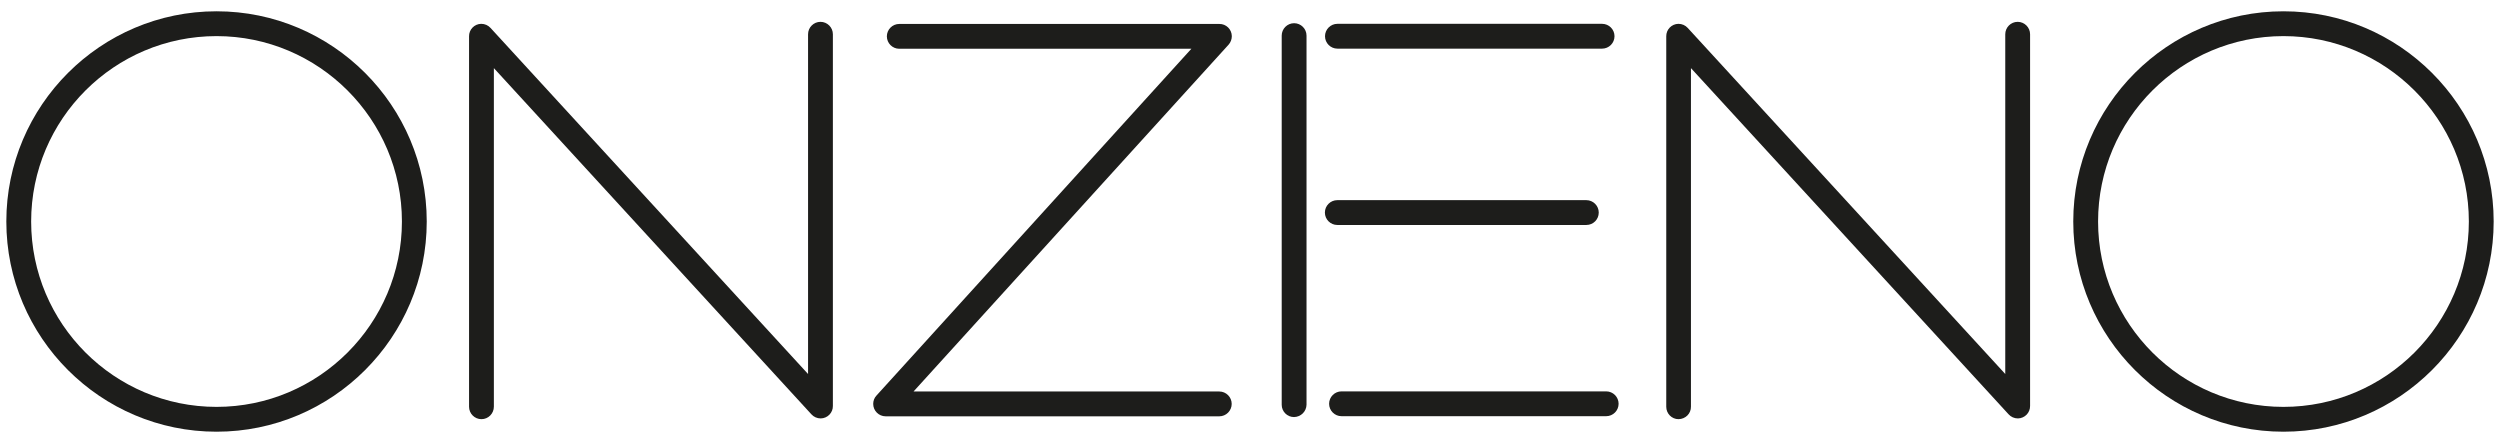
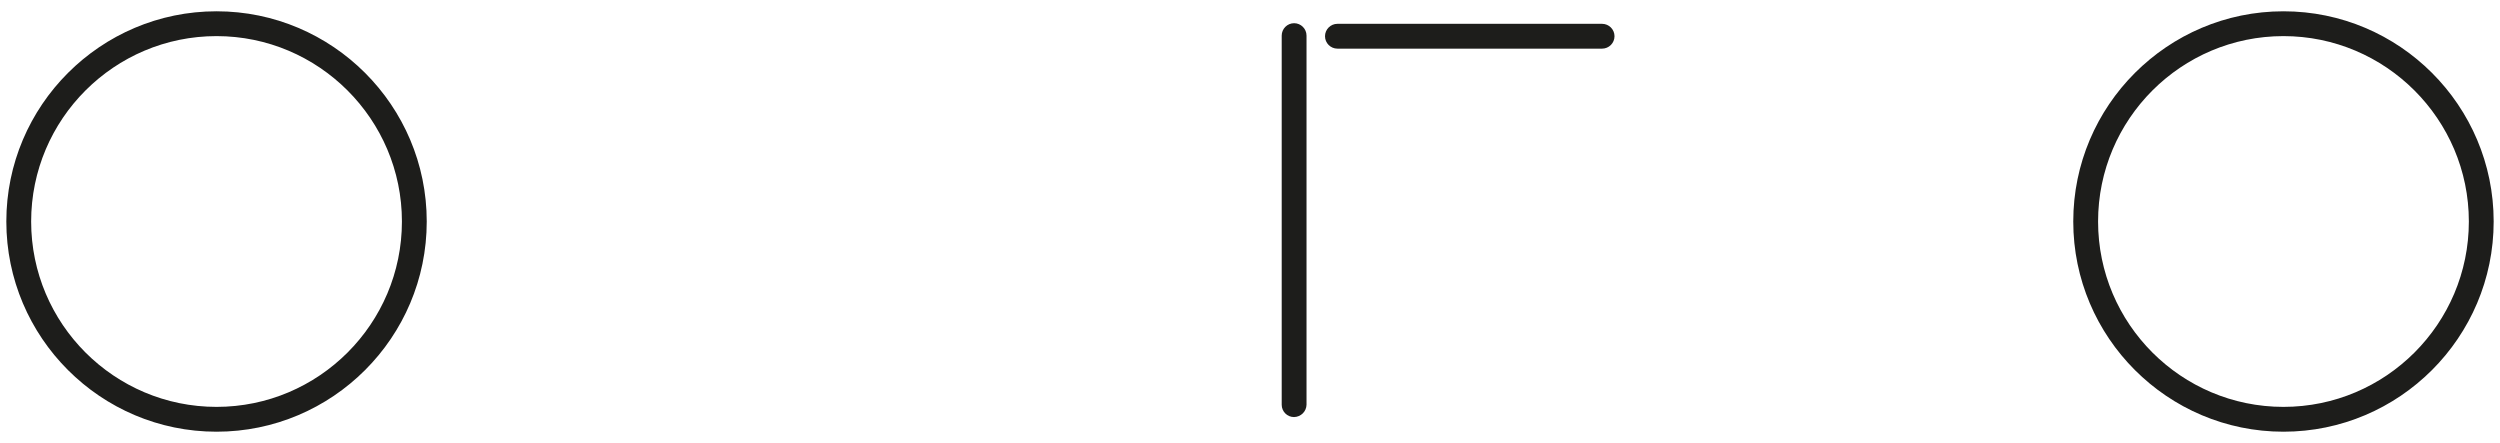
<svg xmlns="http://www.w3.org/2000/svg" version="1.1" x="0px" y="0px" viewBox="0 0 2014.7 357" style="enable-background:new 0 0 2014.7 357;" xml:space="preserve">
  <style type="text/css">
	.st0{fill:#FFFFFF;}
	.st1{fill:#1D1D1B;}
</style>
  <g id="Ebene_2">
    <rect class="st0" width="2014.7" height="357" />
  </g>
  <g id="Layer_1">
    <g>
-       <path class="st1" d="M1352.7,337.8c-5.5,0-9.9-4.5-9.9-10V29.3c-0.1-5.5,4.3-10,9.8-10.1c2.9,0,5.6,1.2,7.5,3.3L1616,301.4V27.6    c0-5.5,4.5-10,10-10s10,4.5,10,10v299.5c0.1,5.5-4.3,10-9.8,10.1c-2.9,0-5.6-1.2-7.5-3.3l-256-279v272.8    C1362.8,333.3,1358.3,337.7,1352.7,337.8C1352.8,337.8,1352.8,337.8,1352.7,337.8" />
-       <path class="st1" d="M388,337.8c-5.5,0-10-4.5-10-10V29.3c-0.1-5.5,4.3-10,9.8-10.1c2.9,0,5.6,1.2,7.5,3.3l255.9,278.9V27.6    c0-5.5,4.5-10,10-10s10,4.5,10,10v299.5c0.1,5.5-4.3,10-9.8,10.1c-2.9,0-5.6-1.2-7.5-3.3L398,54.9v272.8    C398,333.3,393.5,337.8,388,337.8" />
-       <path class="st1" d="M1294.4,335.4h-213.3c-5.5,0-10-4.5-10-10s4.5-10,10-10h213.3c5.5,0,10,4.5,10,10S1299.9,335.4,1294.4,335.4" />
      <path class="st1" d="M174.5,347.9c-93.4,0-169.4-76-169.4-169.4S81.1,9.1,174.5,9.1s169.4,76,169.4,169.4S267.9,347.9,174.5,347.9     M174.5,29.1c-82.4,0-149.4,67-149.4,149.4s67,149.4,149.4,149.4s149.4-67,149.4-149.4S256.8,29.1,174.5,29.1" />
      <path class="st1" d="M1840.2,347.9c-93.4,0-169.4-76-169.4-169.4s76-169.4,169.4-169.4s169.4,76,169.4,169.4    S1933.5,347.9,1840.2,347.9 M1840.2,29.1c-82.4,0-149.4,67-149.4,149.4s67,149.4,149.4,149.4s149.4-67,149.4-149.4    S1922.5,29.1,1840.2,29.1" />
      <path class="st1" d="M1042.8,336.1c-5.5,0-9.9-4.5-9.9-9.9V28.7c0-5.5,4.5-10,10-10s10,4.5,10,10v297.4    C1052.8,331.6,1048.4,336,1042.8,336.1" />
      <path class="st1" d="M1291.1,39.2h-213.3c-5.5,0-10-4.5-10-10s4.5-10,10-10h213.3c5.5,0,10,4.5,10,10S1296.6,39.2,1291.1,39.2" />
-       <path class="st1" d="M1278.4,181.3h-200.7c-5.5,0-10-4.5-10-10s4.5-10,10-10h200.7c5.5,0,10,4.5,10,10S1284,181.3,1278.4,181.3" />
-       <path class="st1" d="M982.6,335.5H713.7c-5.5,0-10-4.5-10-10c0-2.5,0.9-4.9,2.6-6.7L960.1,39.3H724.7c-5.5,0-10-4.5-10-10    s4.5-10,10-10l0,0h257.9c5.5-0.1,10,4.3,10.1,9.8c0,2.5-0.9,5-2.6,6.9L736.2,315.5h246.4c5.5,0,10,4.5,10,10    C992.6,331,988.1,335.5,982.6,335.5" />
    </g>
  </g>
</svg>